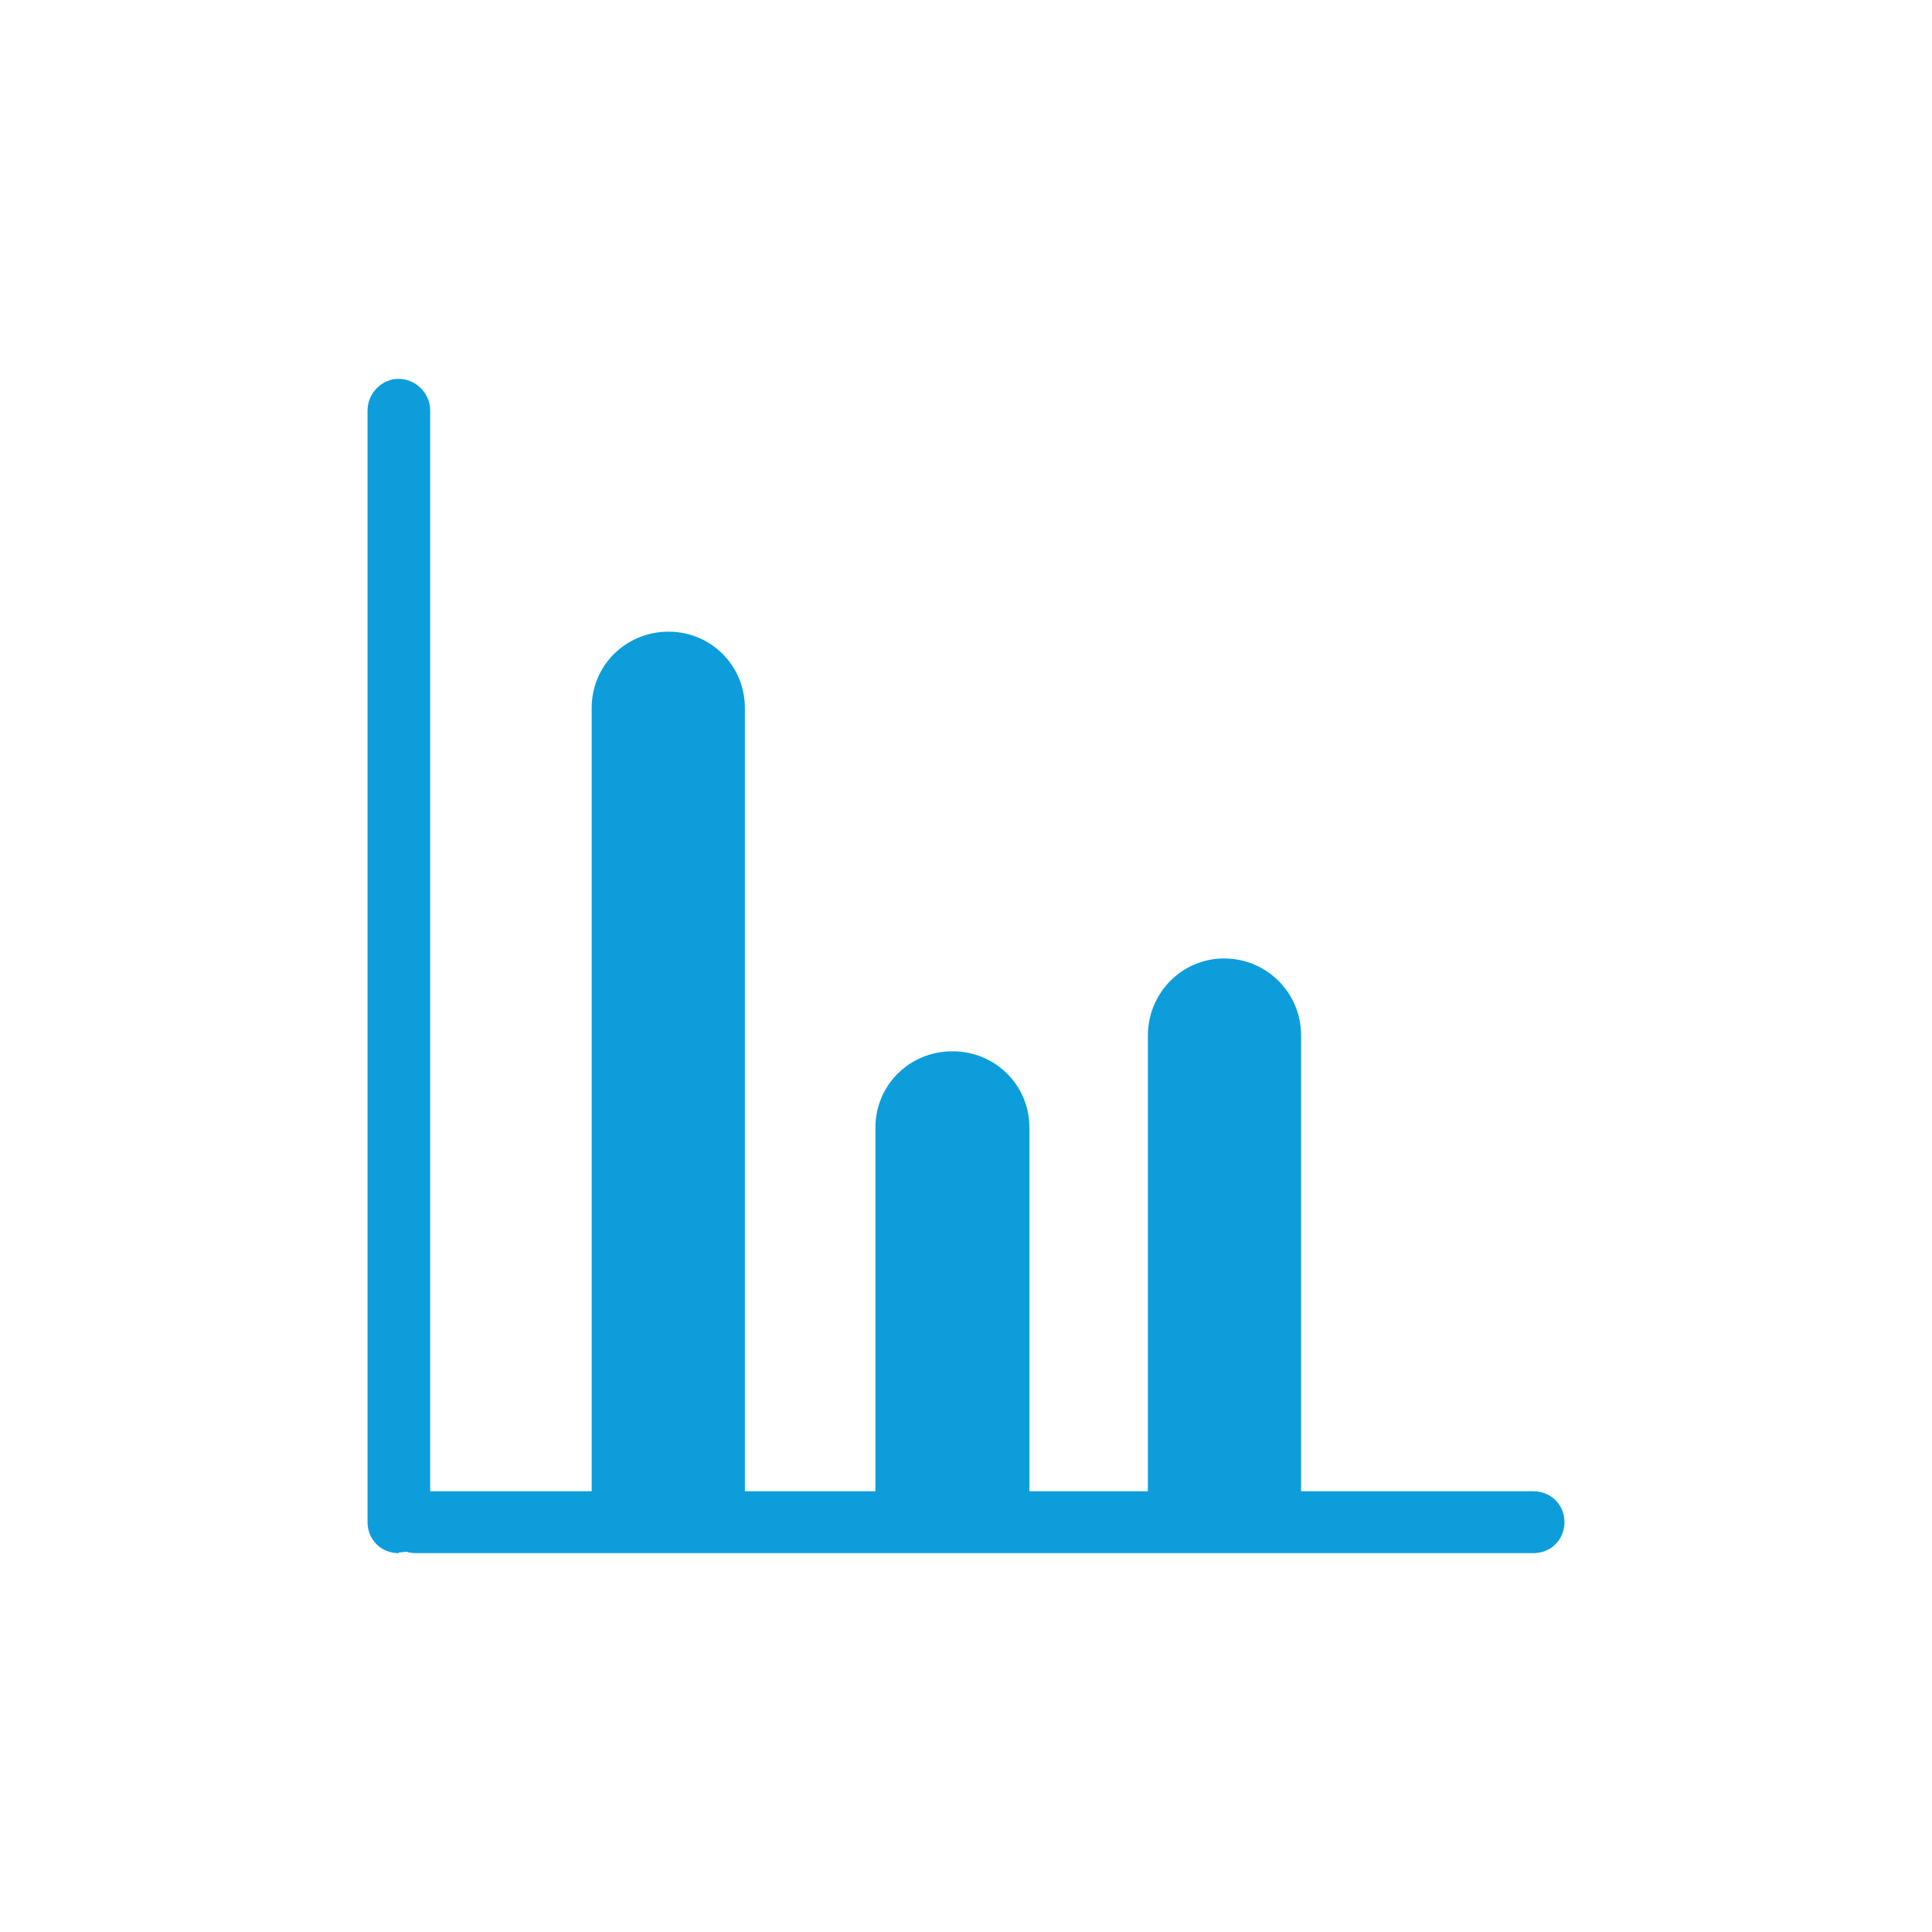
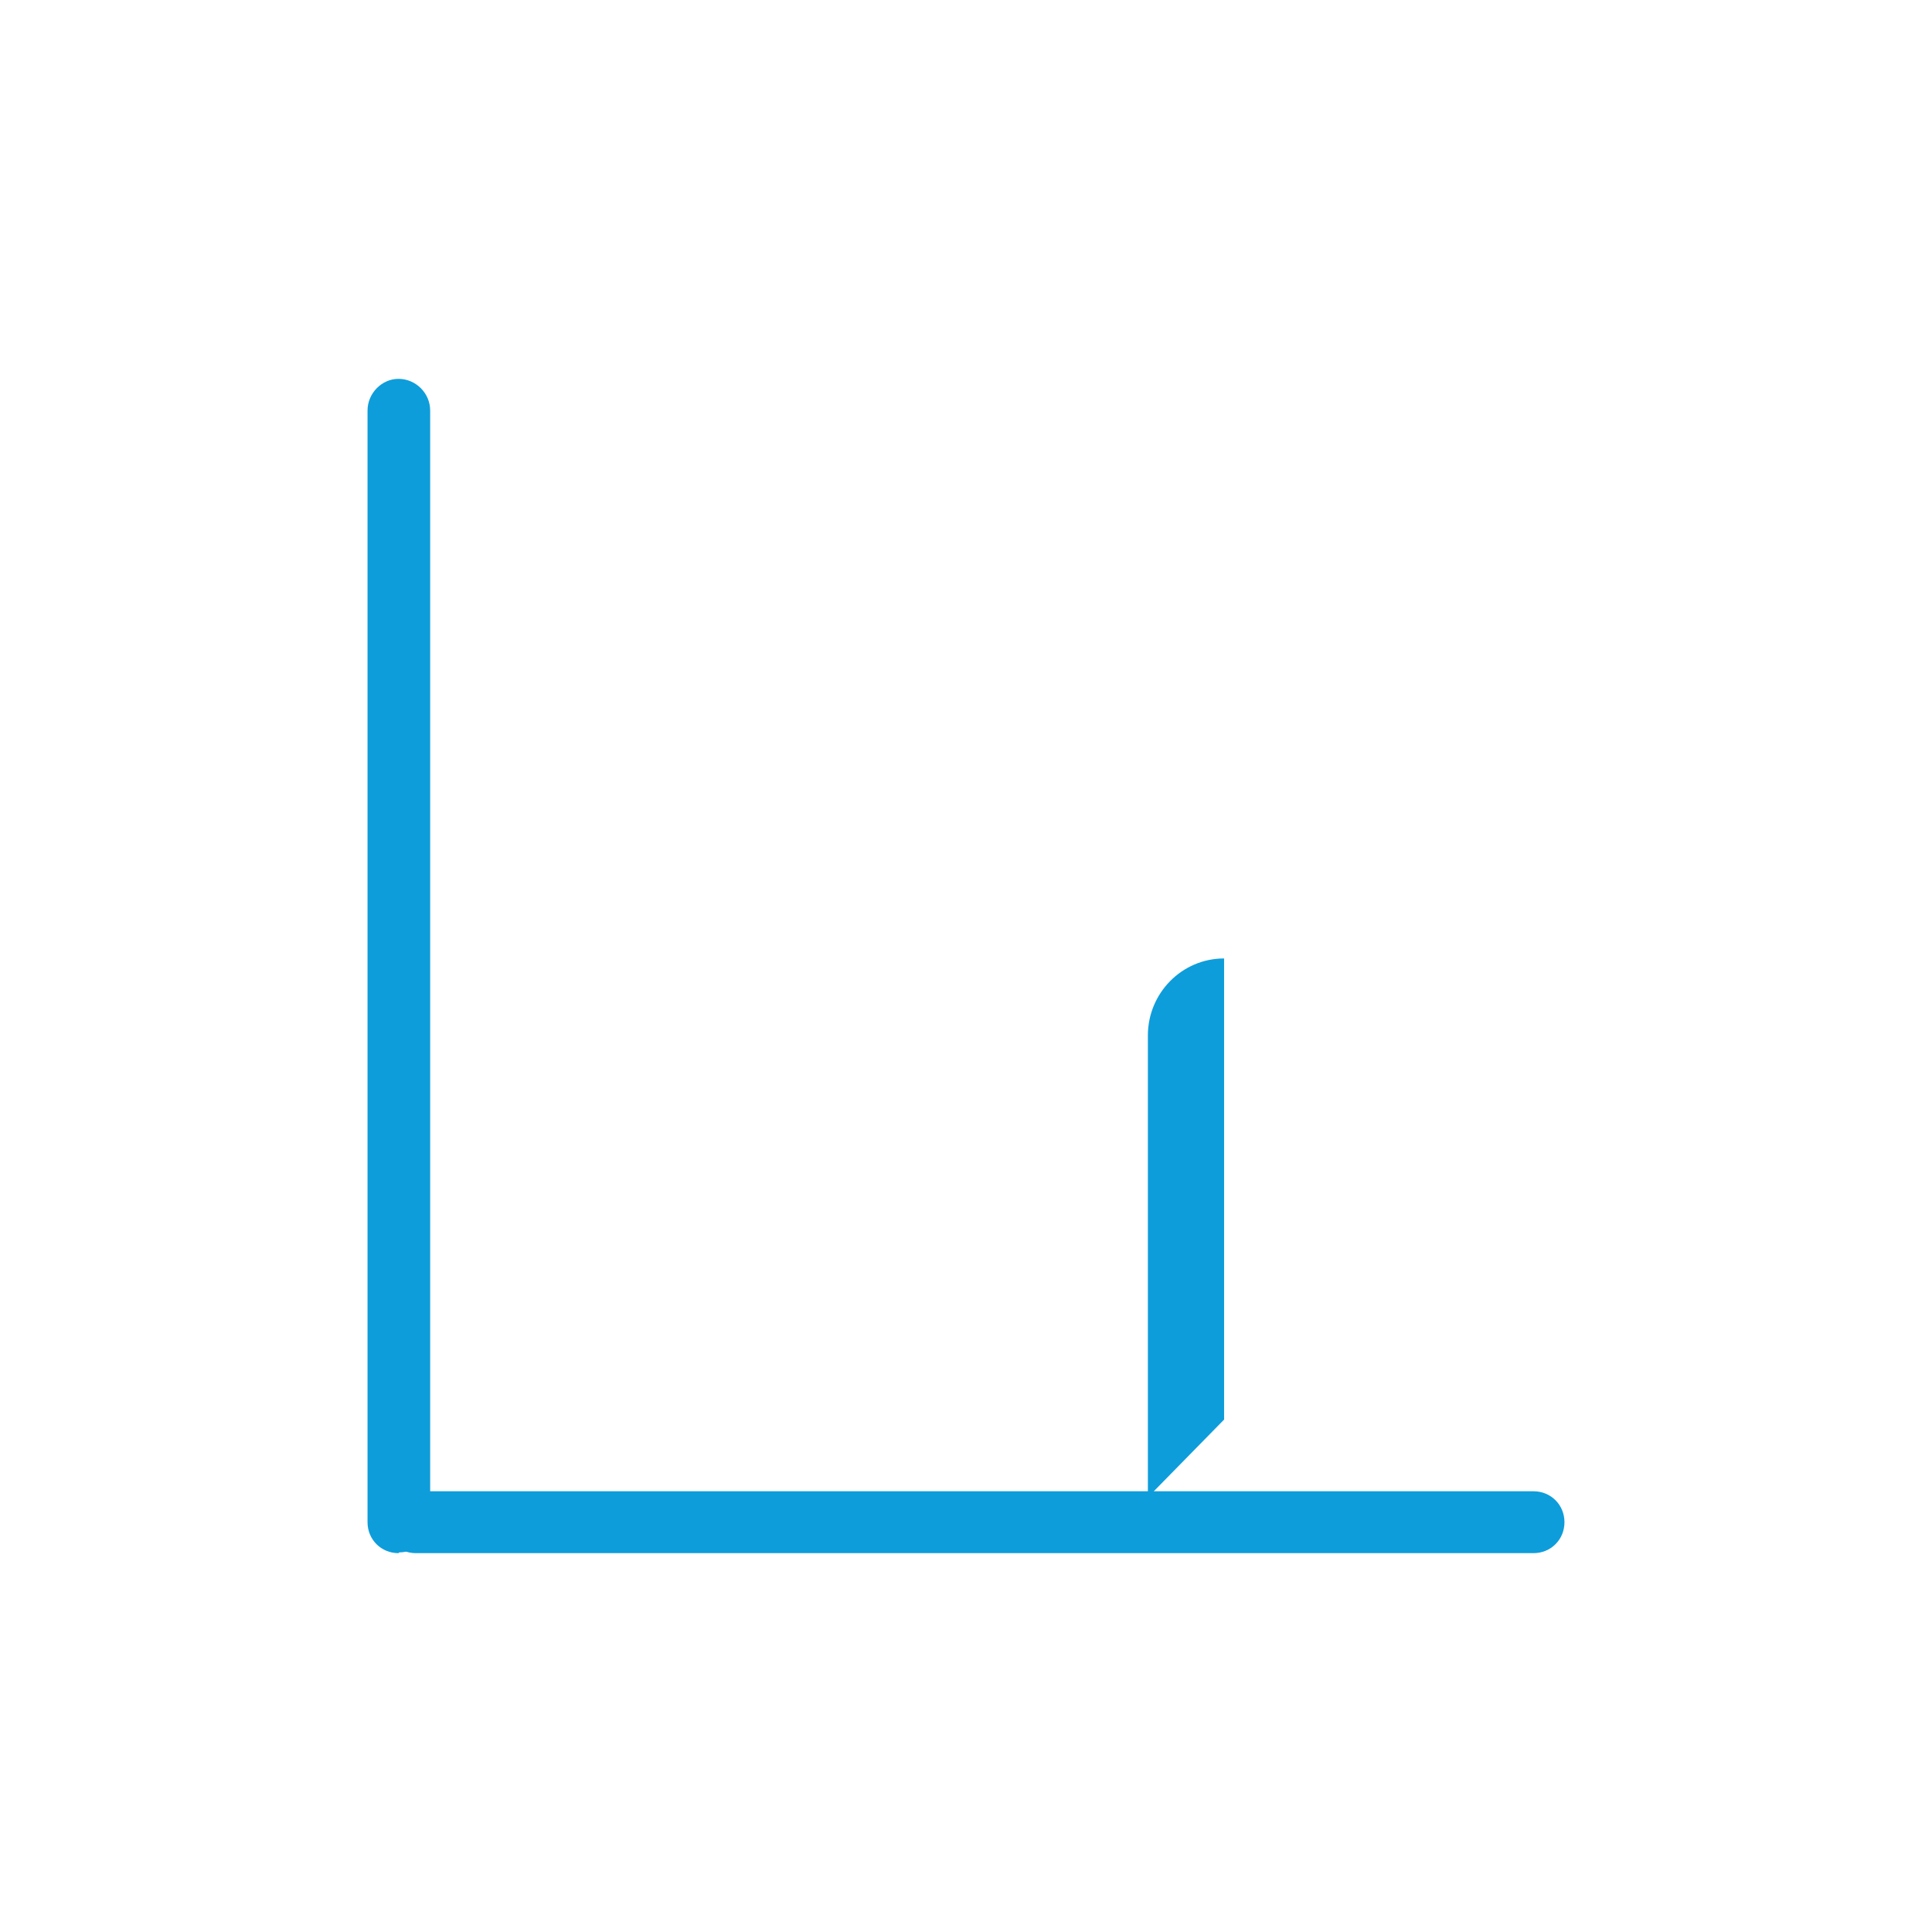
<svg xmlns="http://www.w3.org/2000/svg" xmlns:xlink="http://www.w3.org/1999/xlink" version="1.1" id="Capa_1" x="0px" y="0px" viewBox="0 0 256 256" style="enable-background:new 0 0 256 256;" xml:space="preserve">
  <style type="text/css">
	.st0{clip-path:url(#SVGID_2_);}
	.st1{clip-path:url(#SVGID_4_);}
	.st2{fill:#0D9DDB;}
	.st3{clip-path:url(#SVGID_6_);}
	.st4{clip-path:url(#SVGID_8_);}
	.st5{clip-path:url(#SVGID_10_);}
	.st6{clip-path:url(#SVGID_12_);}
	.st7{clip-path:url(#SVGID_14_);}
	.st8{clip-path:url(#SVGID_16_);}
	.st9{clip-path:url(#SVGID_18_);}
	.st10{clip-path:url(#SVGID_20_);}
</style>
  <title>consumo</title>
  <g>
    <defs>
      <path id="SVGID_1_" d="M52.8,205.8c-2.3,0-4.1-1.8-4.1-4.1l0,0V54.4c0-2.3,1.9-4.2,4.1-4.2c2.3,0,4.2,1.9,4.2,4.2v147.2    c0,2.3-1.8,4.1-4.1,4.1h0" />
    </defs>
    <clipPath id="SVGID_2_">
      <use xlink:href="#SVGID_1_" style="overflow:visible;" />
    </clipPath>
    <g class="st0">
      <g>
        <defs>
          <rect id="SVGID_3_" x="-4272.6" y="-1250.3" width="6361" height="4346.7" />
        </defs>
        <clipPath id="SVGID_4_">
          <use xlink:href="#SVGID_3_" style="overflow:visible;" />
        </clipPath>
        <g class="st1">
          <rect x="22.2" y="23.7" class="st2" width="61.3" height="208.6" />
        </g>
      </g>
    </g>
  </g>
  <g>
    <defs>
      <path id="SVGID_5_" d="M203.2,205.8H55.1c-2.3,0-4.1-1.8-4.1-4.1c0-2.3,1.8-4.1,4.1-4.1c0,0,0,0,0,0h148.1c2.3,0,4.1,1.8,4.1,4.1    C207.3,204,205.5,205.8,203.2,205.8C203.2,205.8,203.2,205.8,203.2,205.8" />
    </defs>
    <clipPath id="SVGID_6_">
      <use xlink:href="#SVGID_5_" style="overflow:visible;" />
    </clipPath>
    <g class="st3">
      <g>
        <defs>
          <rect id="SVGID_7_" x="-4272.6" y="-1250.3" width="6361" height="4346.7" />
        </defs>
        <clipPath id="SVGID_8_">
          <use xlink:href="#SVGID_7_" style="overflow:visible;" />
        </clipPath>
        <g class="st4">
          <rect x="24.5" y="171" class="st2" width="209.4" height="61.3" />
        </g>
      </g>
    </g>
  </g>
  <g>
    <defs>
-       <path id="SVGID_9_" d="M78.4,202.5V93.8c0-5.6,4.5-10.1,10.2-10.1c5.6,0,10.1,4.5,10.1,10.1v108.7" />
-     </defs>
+       </defs>
    <clipPath id="SVGID_10_">
      <use xlink:href="#SVGID_9_" style="overflow:visible;" />
    </clipPath>
    <g class="st5">
      <g>
        <defs>
          <rect id="SVGID_11_" x="-4272.6" y="-1250.3" width="6361" height="4346.7" />
        </defs>
        <clipPath id="SVGID_12_">
          <use xlink:href="#SVGID_11_" style="overflow:visible;" />
        </clipPath>
        <g class="st6">
-           <rect x="51.9" y="57.2" class="st2" width="73.3" height="171.9" />
-         </g>
+           </g>
      </g>
    </g>
  </g>
  <g>
    <defs>
      <path id="SVGID_13_" d="M116,198.8v-49.4c0-5.6,4.5-10.1,10.2-10.1s10.2,4.5,10.2,10.1v49.3" />
    </defs>
    <clipPath id="SVGID_14_">
      <use xlink:href="#SVGID_13_" style="overflow:visible;" />
    </clipPath>
    <g class="st7">
      <g>
        <defs>
          <rect id="SVGID_15_" x="-4272.6" y="-1250.3" width="6361" height="4346.7" />
        </defs>
        <clipPath id="SVGID_16_">
          <use xlink:href="#SVGID_15_" style="overflow:visible;" />
        </clipPath>
        <g class="st8">
-           <rect x="89.5" y="112.8" class="st2" width="73.3" height="112.4" />
-         </g>
+           </g>
      </g>
    </g>
  </g>
  <g>
    <defs>
-       <path id="SVGID_17_" d="M152.1,198.4v-61.2c0-5.6,4.5-10.2,10.1-10.2c5.6,0,10.2,4.5,10.2,10.2v61.1" />
+       <path id="SVGID_17_" d="M152.1,198.4v-61.2c0-5.6,4.5-10.2,10.1-10.2v61.1" />
    </defs>
    <clipPath id="SVGID_18_">
      <use xlink:href="#SVGID_17_" style="overflow:visible;" />
    </clipPath>
    <g class="st9">
      <g>
        <defs>
          <rect id="SVGID_19_" x="-4272.6" y="-1250.3" width="6361" height="4346.7" />
        </defs>
        <clipPath id="SVGID_20_">
          <use xlink:href="#SVGID_19_" style="overflow:visible;" />
        </clipPath>
        <g class="st10">
          <rect x="125.6" y="100.6" class="st2" width="73.3" height="124.2" />
        </g>
      </g>
    </g>
  </g>
</svg>